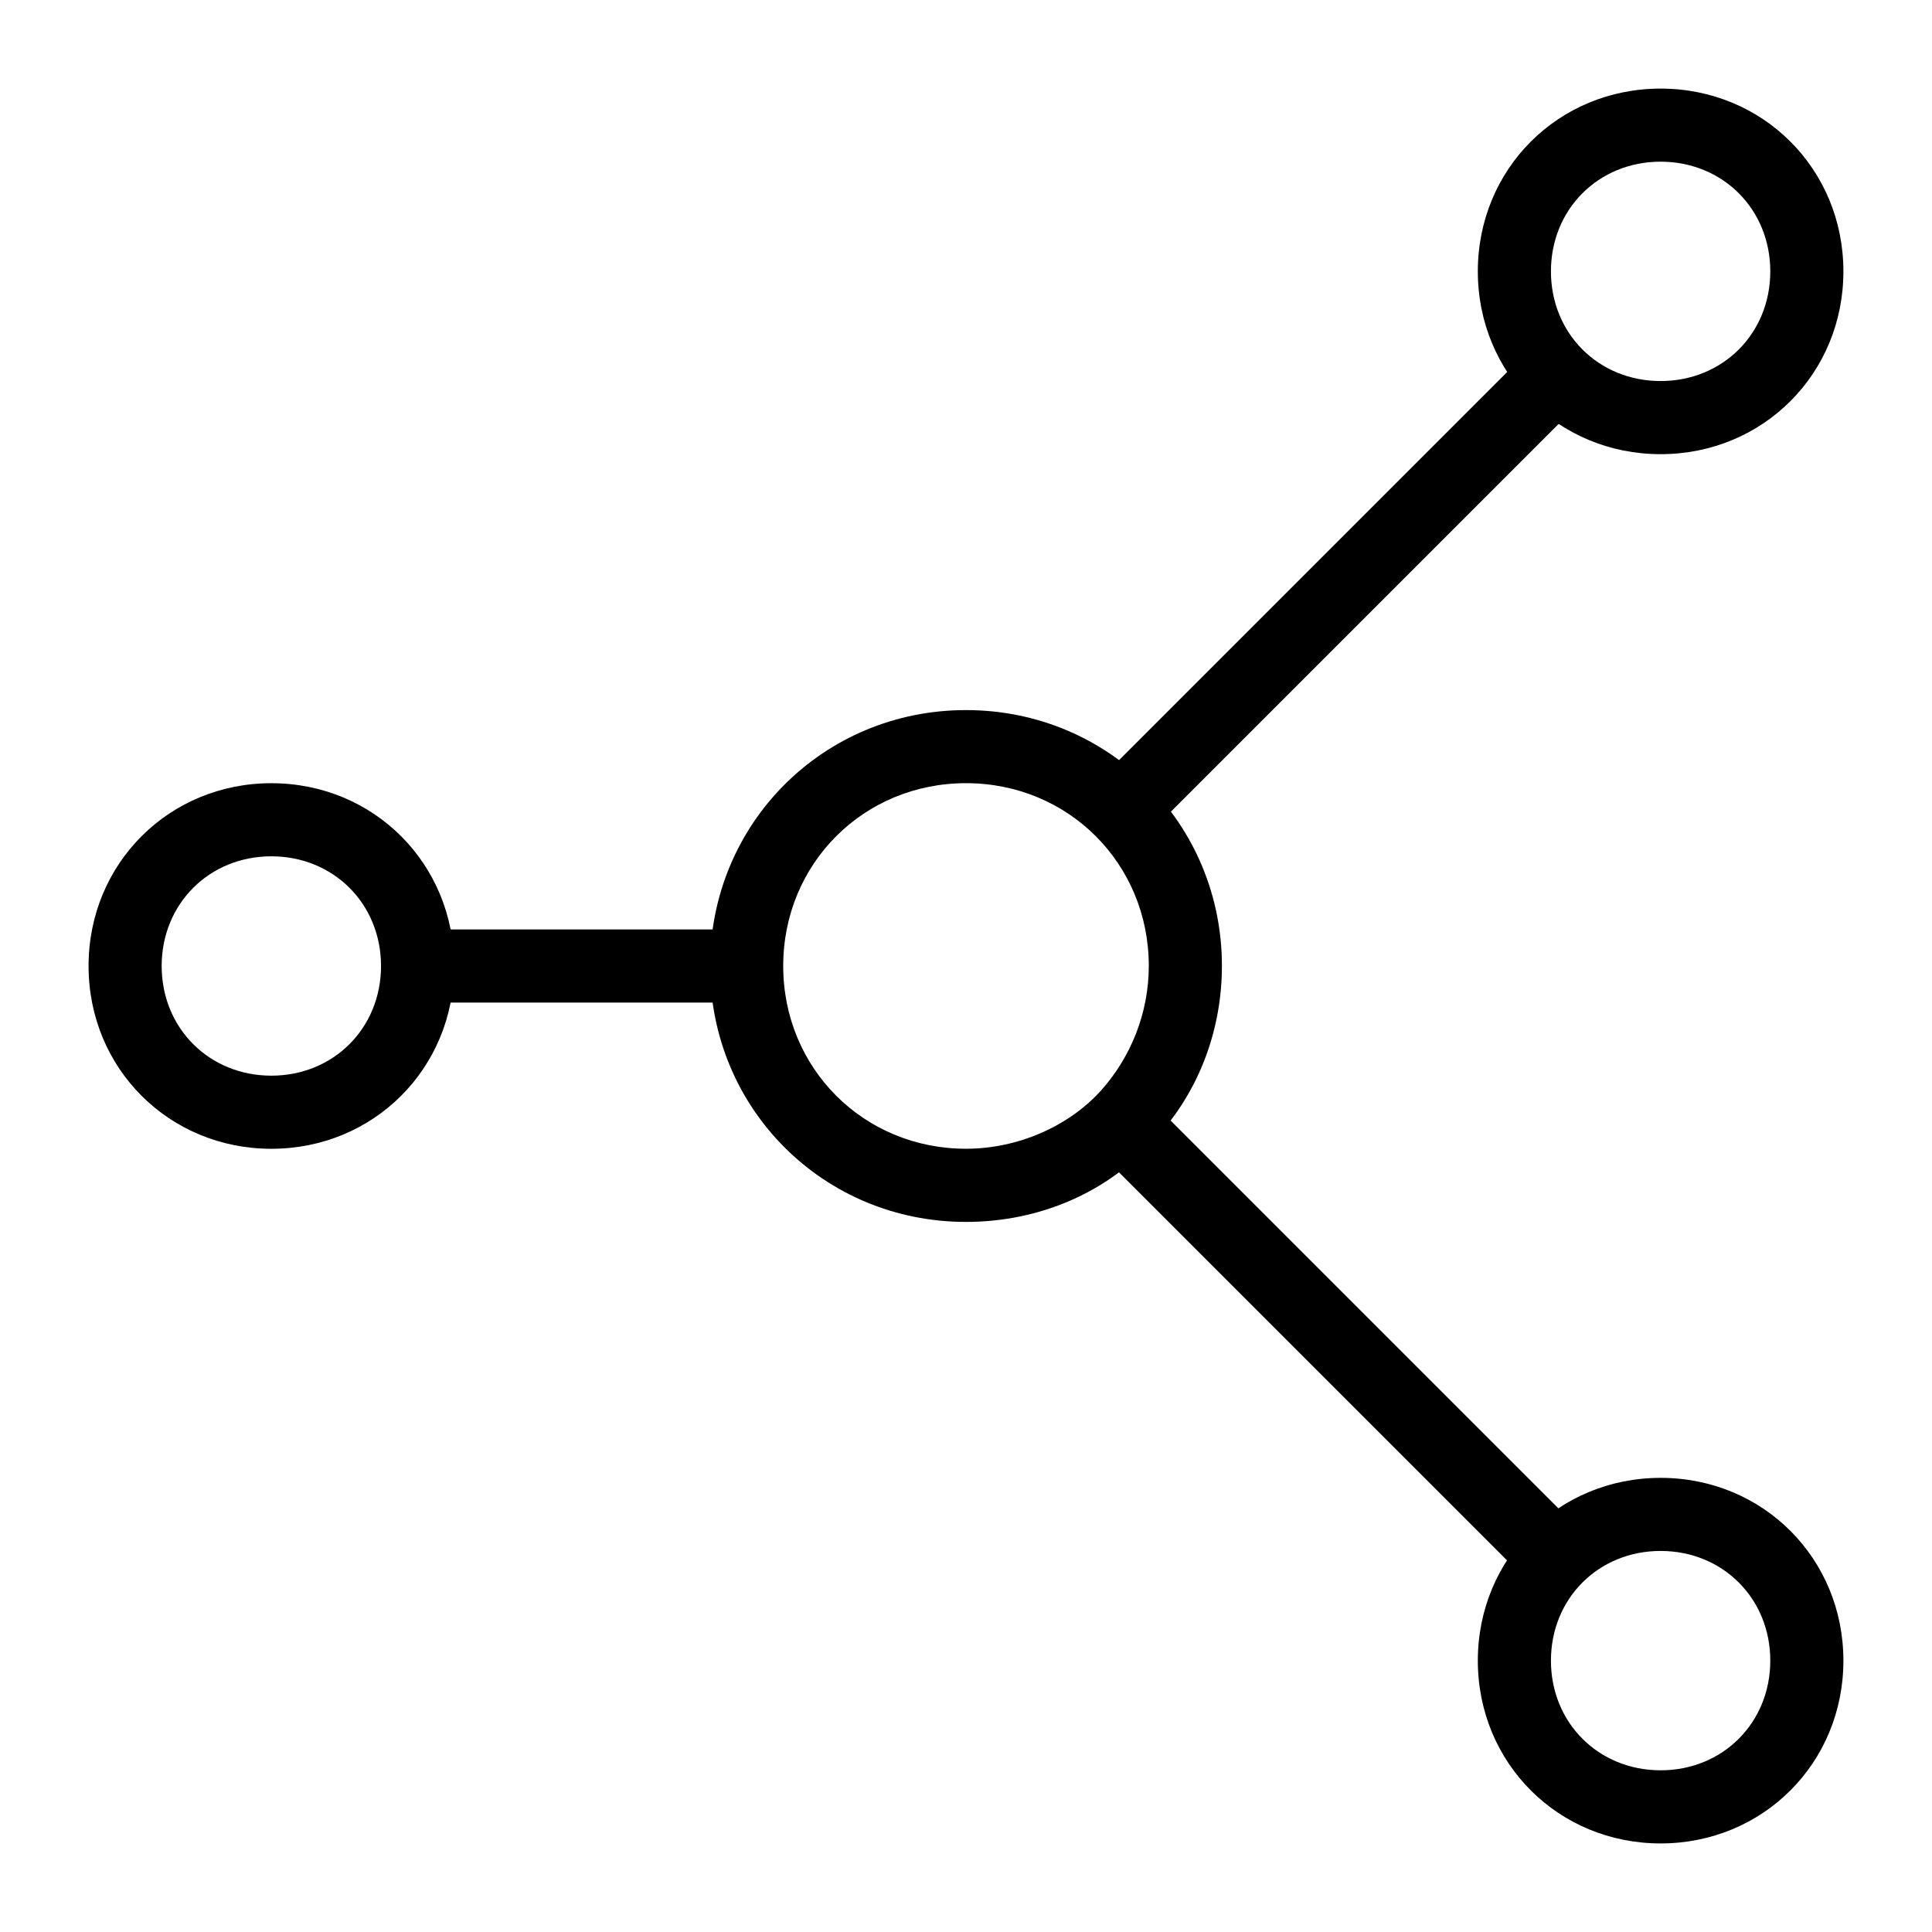
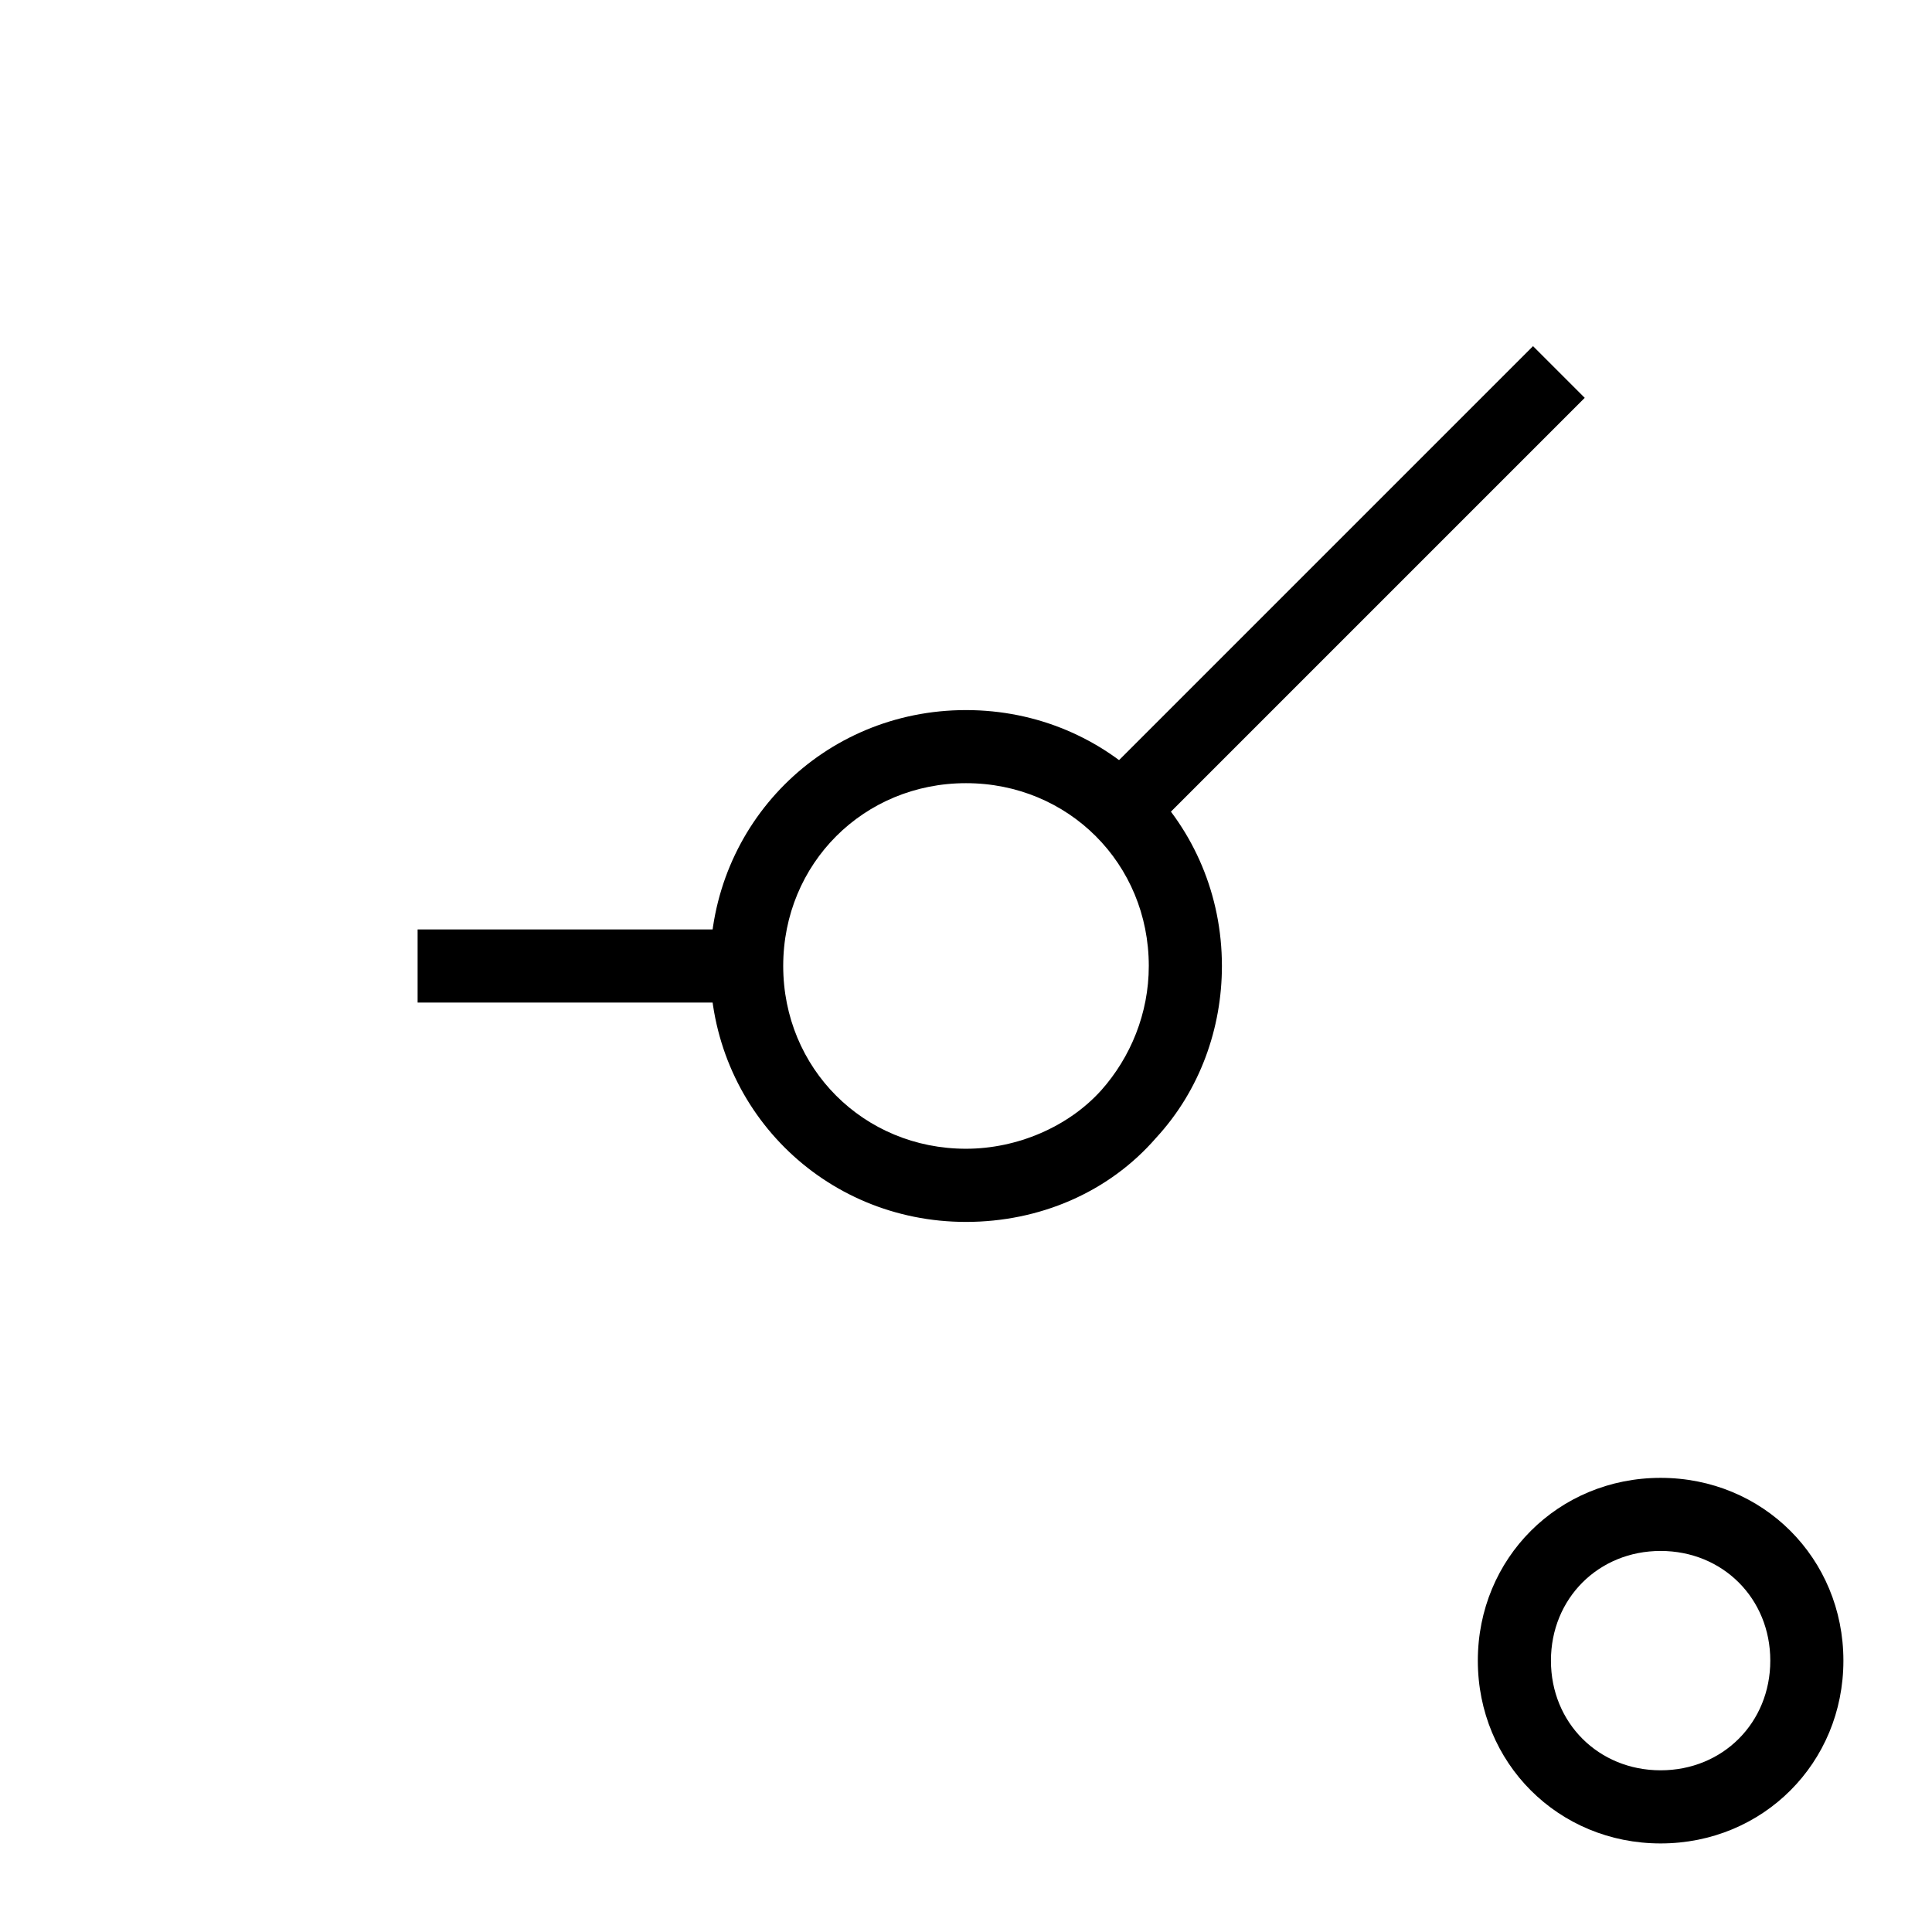
<svg xmlns="http://www.w3.org/2000/svg" fill="#000000" width="800px" height="800px" version="1.1" viewBox="144 144 512 512">
  <g>
    <path d="m400 467.82c-37.785 0-67.82-30.035-67.82-67.82s30.035-67.82 67.82-67.82 67.82 30.035 67.82 67.82c0 16.469-5.812 32.941-17.441 45.535-12.594 14.531-31.004 22.285-50.379 22.285zm0-116.27c-27.129 0-48.441 21.316-48.441 48.441 0 27.129 21.316 48.441 48.441 48.441 13.562 0 27.129-5.812 35.848-15.5 7.75-8.719 12.594-20.348 12.594-32.941 0-27.125-21.316-48.441-48.441-48.441z" />
-     <path d="m584.08 264.36c-27.129 0-48.441-21.316-48.441-48.441 0-27.129 21.316-48.441 48.441-48.441 27.129 0 48.441 21.316 48.441 48.441 0.004 27.125-21.312 48.441-48.441 48.441zm0-77.512c-16.469 0-29.066 12.594-29.066 29.066 0 16.469 12.594 29.066 29.066 29.066 16.469 0 29.066-12.594 29.066-29.066 0-16.469-12.594-29.066-29.066-29.066z" />
-     <path d="m215.91 448.44c-27.129 0-48.441-21.316-48.441-48.441 0-27.129 21.316-48.441 48.441-48.441 27.129 0 48.441 21.316 48.441 48.441 0.004 27.125-21.312 48.441-48.441 48.441zm0-77.508c-16.469 0-29.066 12.594-29.066 29.066 0 16.469 12.594 29.066 29.066 29.066 16.469 0 29.066-12.594 29.066-29.066s-12.594-29.066-29.066-29.066z" />
    <path d="m584.08 632.53c-27.129 0-48.441-21.316-48.441-48.441 0-27.129 21.316-48.441 48.441-48.441 27.129 0 48.441 21.316 48.441 48.441 0.004 27.125-21.312 48.441-48.441 48.441zm0-77.512c-16.469 0-29.066 12.594-29.066 29.066 0 16.469 12.594 29.066 29.066 29.066 16.469 0 29.066-12.594 29.066-29.066 0-16.469-12.594-29.066-29.066-29.066z" />
-     <path d="m433.61 447.75 13.703-13.703 117.15 117.15-13.703 13.703z" />
    <path d="m435.18 350.82 115.09-115.09 13.703 13.703-115.09 115.09z" />
    <path d="m254.67 390.31h89.137v19.379h-89.137z" />
  </g>
</svg>